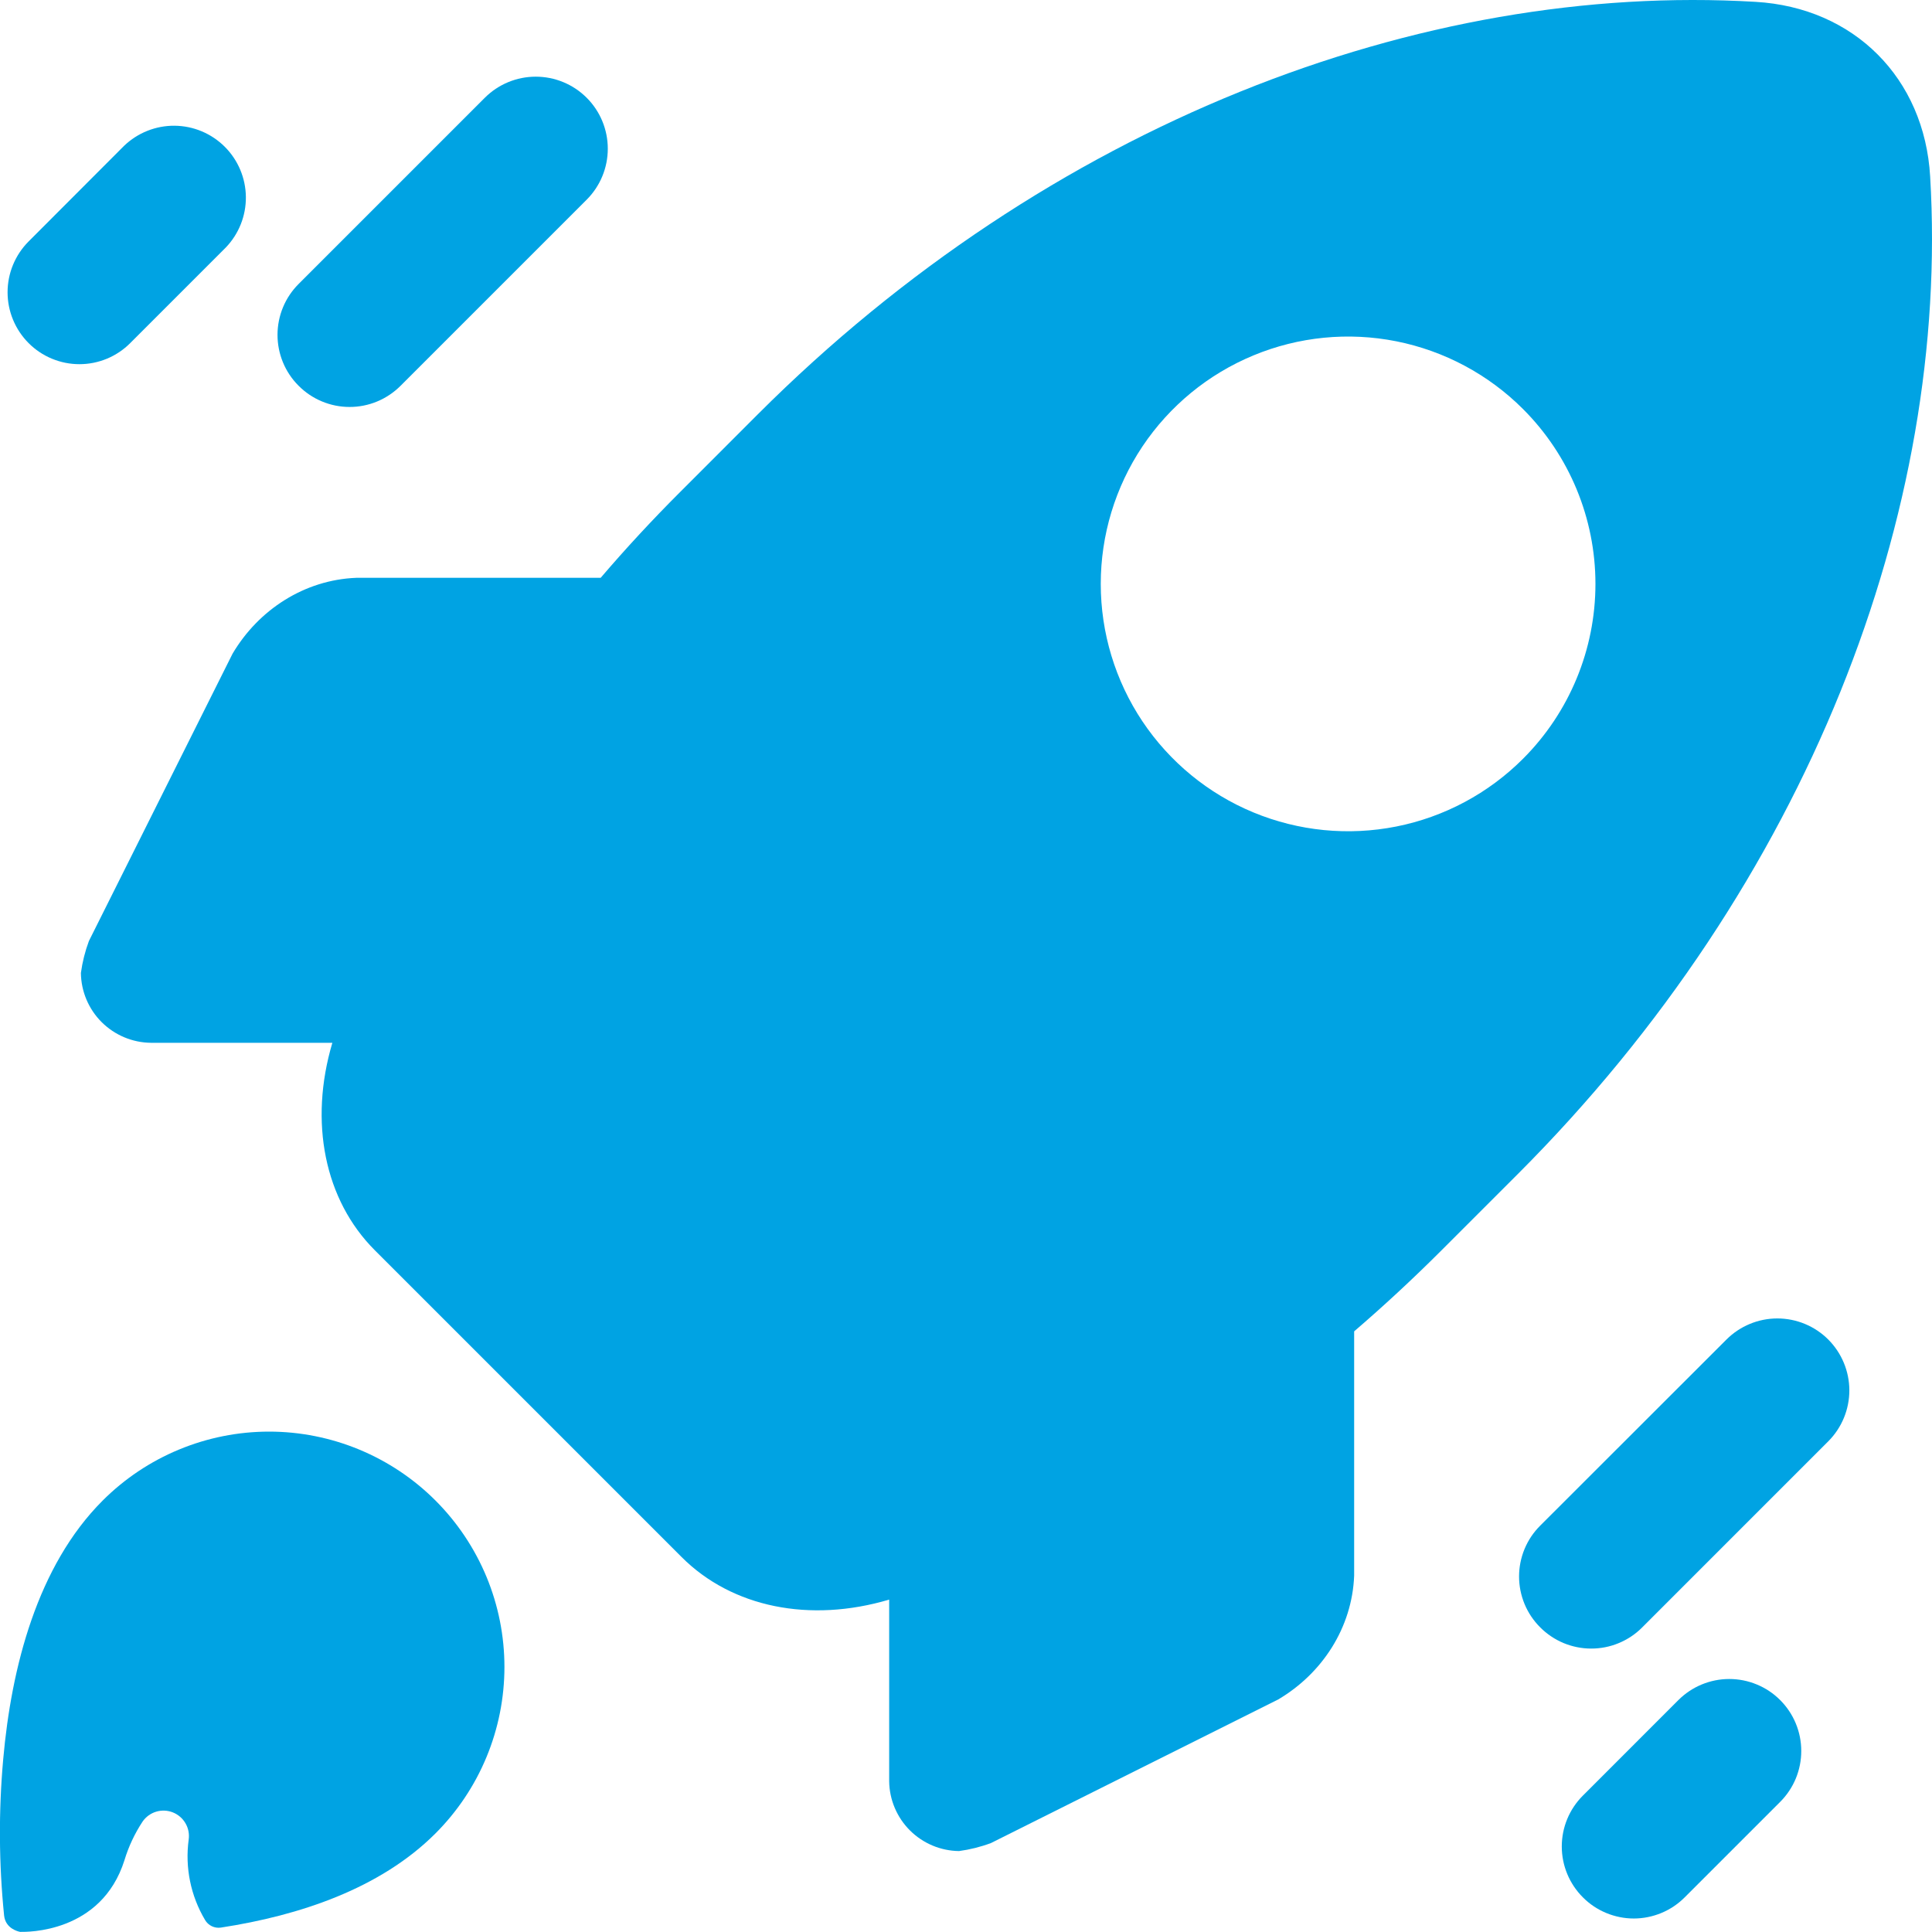
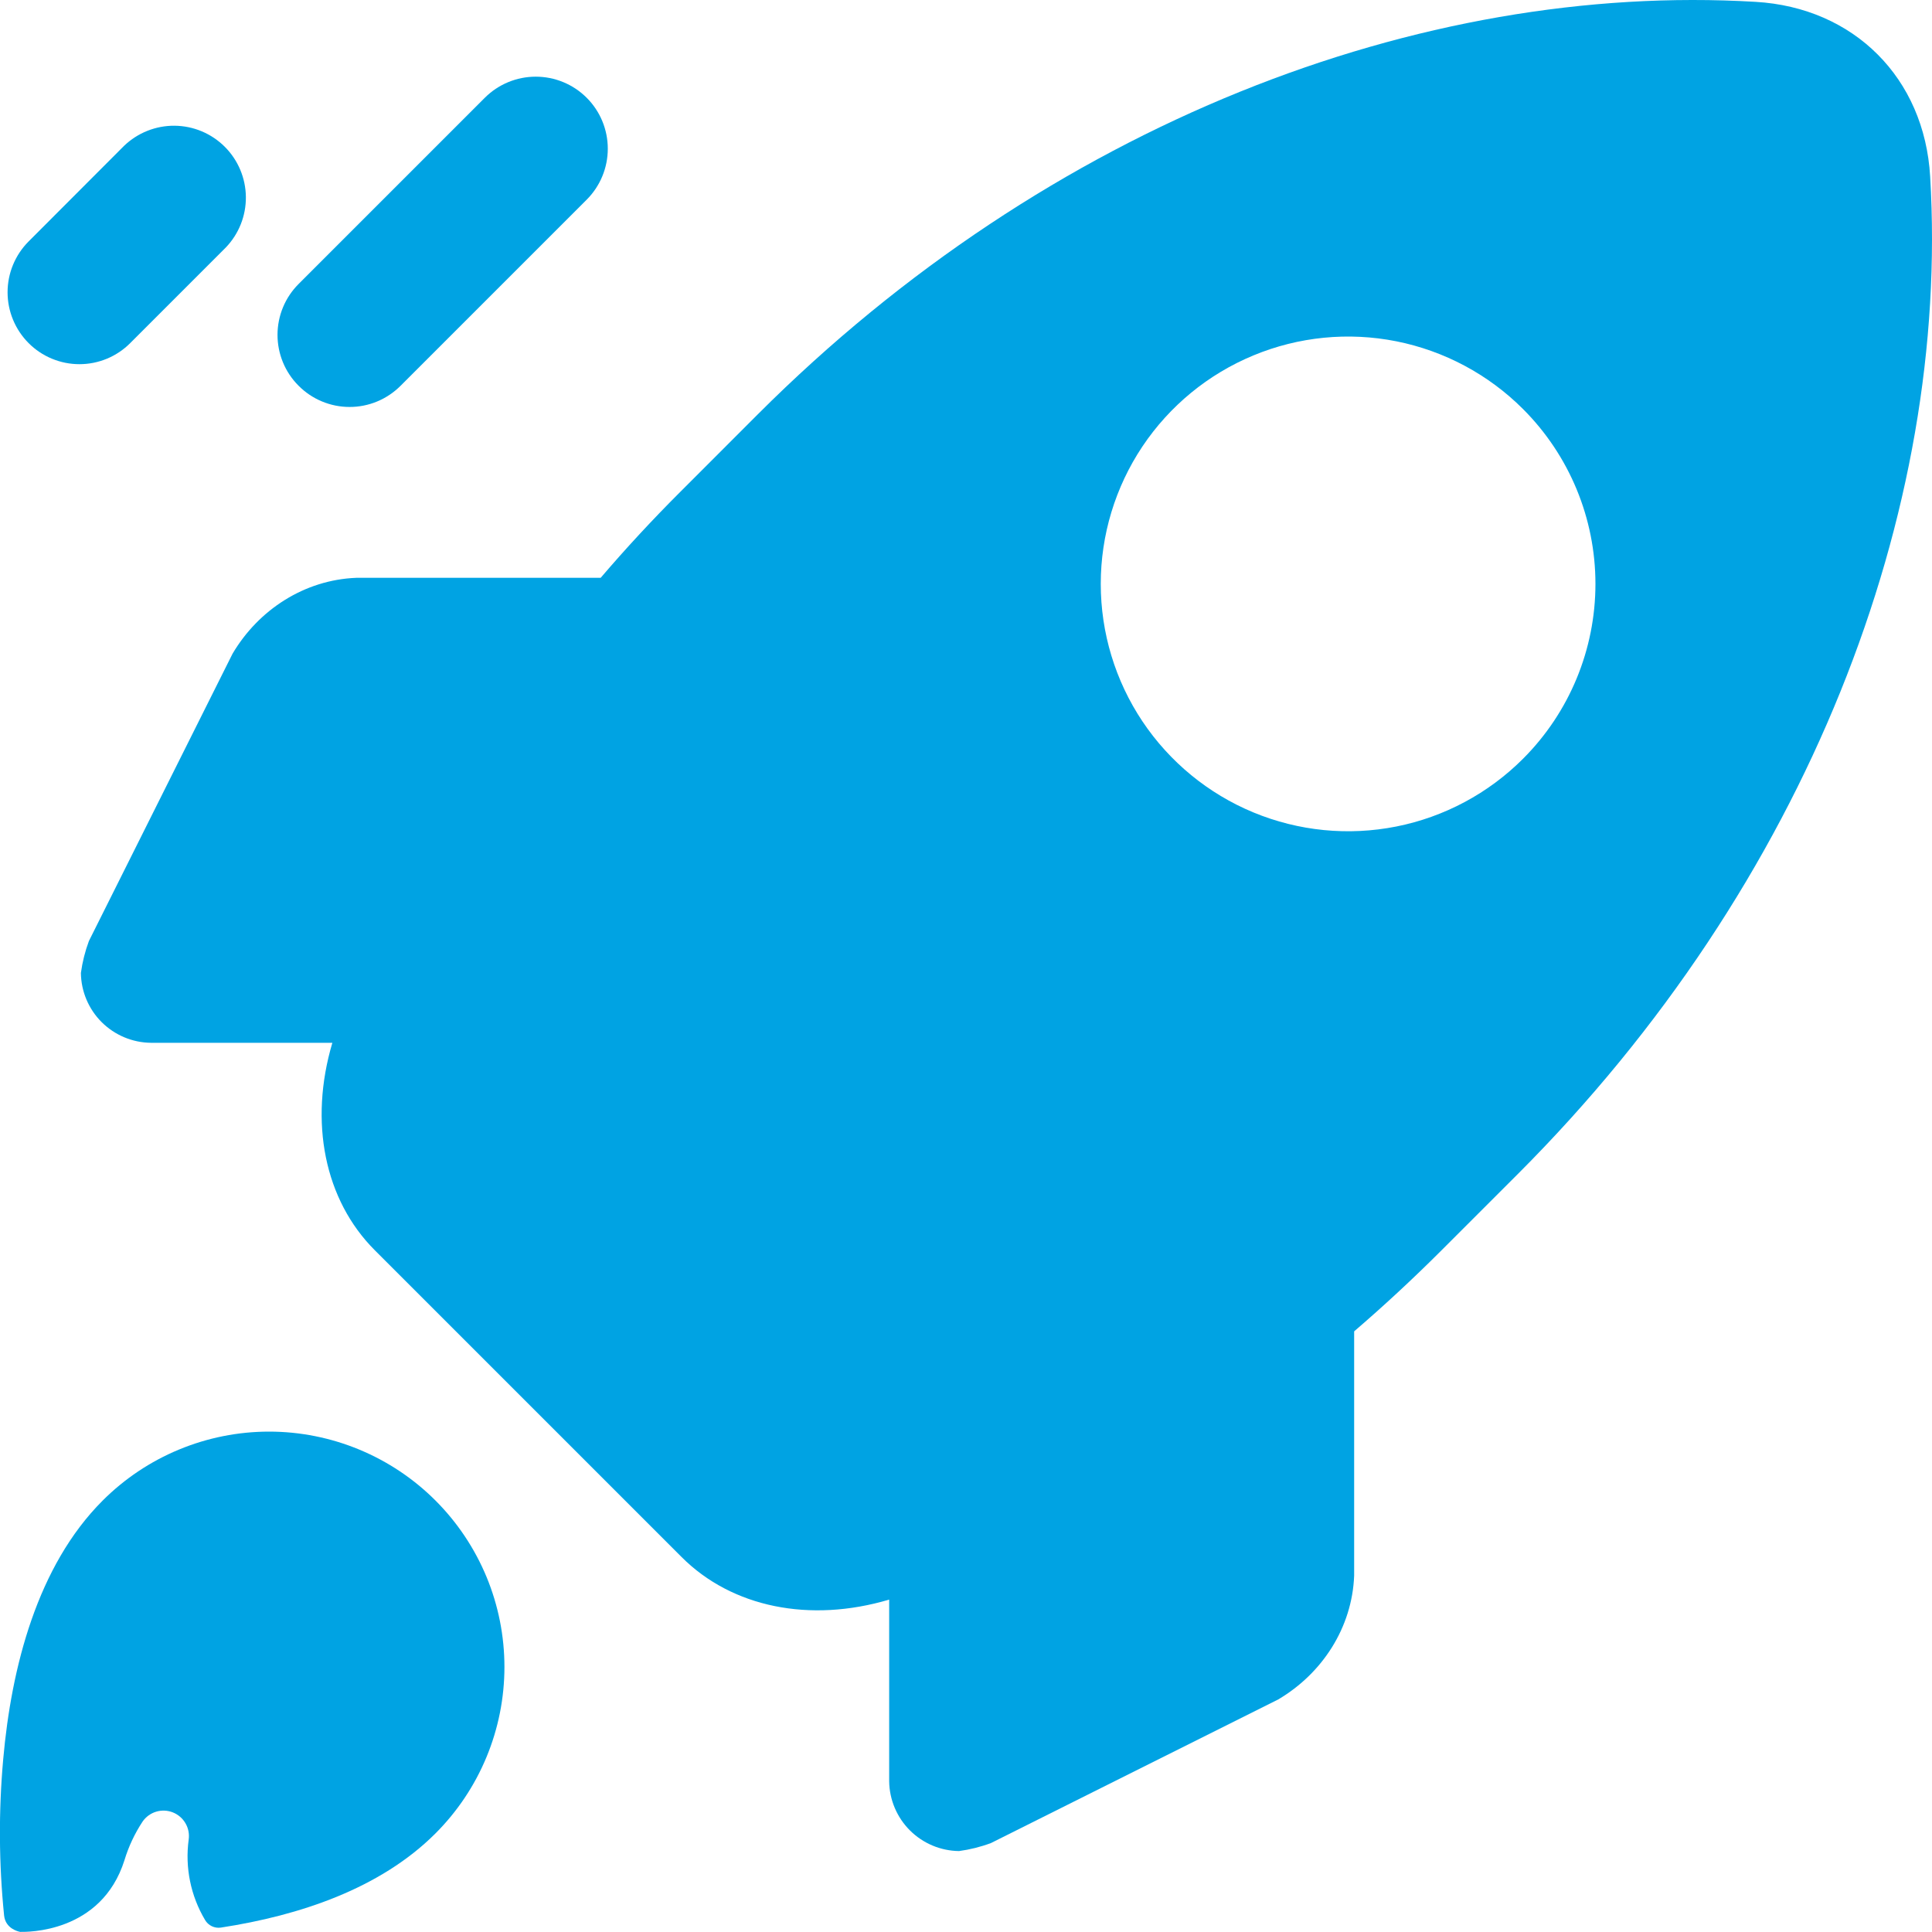
<svg xmlns="http://www.w3.org/2000/svg" width="64" height="64" viewBox="0 0 64 64" fill="none">
  <g clip-path="url(#clip0_49_35)">
    <path d="M14.426 60.734C15.15 60.01 15.725 59.15 16.116 58.205C16.508 57.259 16.71 56.245 16.71 55.221C16.71 54.197 16.509 53.183 16.117 52.237C15.725 51.292 15.151 50.432 14.427 49.708C13.703 48.984 12.844 48.41 11.898 48.018C10.952 47.626 9.938 47.424 8.914 47.424C7.89 47.424 6.877 47.626 5.931 48.018C4.985 48.409 4.125 48.984 3.401 49.708C1.233 51.875 0.375 55.236 0.106 58.28C-0.048 60.002 -0.038 61.735 0.136 63.455C0.183 63.886 0.598 63.984 0.669 63.996H0.69C0.864 63.996 3.355 64.052 4.123 61.621C4.26 61.168 4.463 60.737 4.724 60.341C4.832 60.185 4.99 60.07 5.171 60.015C5.353 59.96 5.548 59.968 5.724 60.037C5.901 60.107 6.049 60.234 6.144 60.398C6.24 60.562 6.277 60.753 6.25 60.941C6.125 61.865 6.317 62.803 6.794 63.604C6.846 63.693 6.924 63.764 7.017 63.809C7.11 63.853 7.214 63.869 7.316 63.854C9.926 63.454 12.599 62.561 14.426 60.734Z" fill="#00A3E3" />
    <path d="M63.939 5.848C63.75 2.586 61.414 0.25 58.153 0.061C47.075 -0.599 34.73 4.099 25.102 13.726L22.535 16.294C21.609 17.219 20.73 18.168 19.898 19.141H11.803C10.084 19.208 8.564 20.199 7.704 21.654L2.945 31.173C2.818 31.514 2.729 31.869 2.68 32.23C2.687 32.843 2.935 33.428 3.368 33.86C3.802 34.292 4.388 34.538 5 34.544H11.01C10.23 37.169 10.75 39.753 12.419 41.419L22.58 51.58C24.247 53.249 26.83 53.769 29.455 52.989V59.005C29.462 59.616 29.709 60.201 30.141 60.633C30.573 61.065 31.157 61.311 31.769 61.319C32.13 61.27 32.485 61.181 32.826 61.054L42.345 56.295C43.8 55.435 44.791 53.92 44.858 52.196V44.103C45.828 43.269 46.778 42.39 47.705 41.465L50.273 38.898C59.901 29.27 64.599 16.925 63.939 5.848ZM50.451 25.136C49.305 26.282 47.845 27.063 46.256 27.379C44.666 27.695 43.019 27.533 41.522 26.913C40.025 26.293 38.745 25.242 37.844 23.895C36.944 22.547 36.464 20.963 36.464 19.343C36.464 17.722 36.944 16.138 37.844 14.79C38.745 13.443 40.025 12.393 41.522 11.773C43.019 11.152 44.666 10.99 46.256 11.306C47.845 11.623 49.305 12.403 50.451 13.549C51.988 15.085 52.851 17.169 52.851 19.343C52.851 21.516 51.988 23.6 50.451 25.136Z" fill="#00A3E3" />
    <path d="M9.89 12.777C9.443 12.331 9.193 11.725 9.193 11.093C9.193 10.461 9.443 9.856 9.89 9.409L16.06 3.239C16.508 2.791 17.115 2.54 17.747 2.54C18.381 2.54 18.988 2.791 19.435 3.239C19.883 3.686 20.134 4.293 20.134 4.926C20.134 5.559 19.883 6.166 19.435 6.614L13.265 12.784C13.043 13.005 12.78 13.181 12.49 13.301C12.2 13.421 11.89 13.482 11.576 13.481C11.263 13.481 10.952 13.418 10.663 13.297C10.374 13.177 10.111 13 9.89 12.777Z" fill="#00A3E3" />
    <path d="M0.946 11.364C0.501 10.917 0.251 10.312 0.251 9.682C0.251 9.051 0.501 8.447 0.946 8L4.11 4.831C4.56 4.399 5.161 4.159 5.785 4.165C6.409 4.171 7.006 4.422 7.447 4.863C7.888 5.304 8.139 5.901 8.145 6.525C8.151 7.149 7.912 7.75 7.479 8.2L4.315 11.364C4.094 11.586 3.832 11.762 3.543 11.882C3.254 12.002 2.944 12.064 2.631 12.064C2.318 12.064 2.008 12.002 1.719 11.882C1.429 11.762 1.167 11.586 0.946 11.364Z" fill="#00A3E3" />
-     <path d="M51.021 53.908C50.799 53.687 50.623 53.425 50.503 53.136C50.383 52.846 50.321 52.536 50.321 52.223C50.321 51.91 50.383 51.6 50.503 51.311C50.623 51.022 50.799 50.76 51.021 50.539L57.19 44.375C57.637 43.928 58.243 43.676 58.875 43.675C59.508 43.675 60.114 43.925 60.562 44.372C61.009 44.819 61.261 45.425 61.262 46.057C61.262 46.69 61.012 47.296 60.565 47.744L54.396 53.914C54.175 54.136 53.911 54.311 53.621 54.431C53.332 54.551 53.021 54.612 52.708 54.611C52.394 54.611 52.084 54.548 51.794 54.428C51.505 54.307 51.242 54.13 51.021 53.908Z" fill="#00A3E3" />
-     <path d="M52.434 62.851C51.987 62.404 51.736 61.799 51.736 61.167C51.736 60.535 51.987 59.929 52.434 59.483L55.597 56.319C55.819 56.097 56.081 55.921 56.371 55.801C56.66 55.681 56.97 55.619 57.283 55.619C57.596 55.619 57.906 55.68 58.195 55.8C58.485 55.919 58.748 56.094 58.969 56.316C59.191 56.537 59.367 56.8 59.487 57.089C59.607 57.378 59.669 57.688 59.669 58.001C59.67 58.314 59.608 58.624 59.489 58.914C59.369 59.203 59.194 59.466 58.972 59.688L55.809 62.851C55.587 63.074 55.325 63.25 55.035 63.37C54.745 63.49 54.435 63.553 54.121 63.553C53.808 63.553 53.497 63.49 53.208 63.37C52.918 63.25 52.655 63.074 52.434 62.851Z" fill="#00A3E3" />
  </g>
  <defs>
    <clipPath id="clip0_49_35">
      <rect width="64" height="64" fill="white" />
    </clipPath>
  </defs>
</svg>